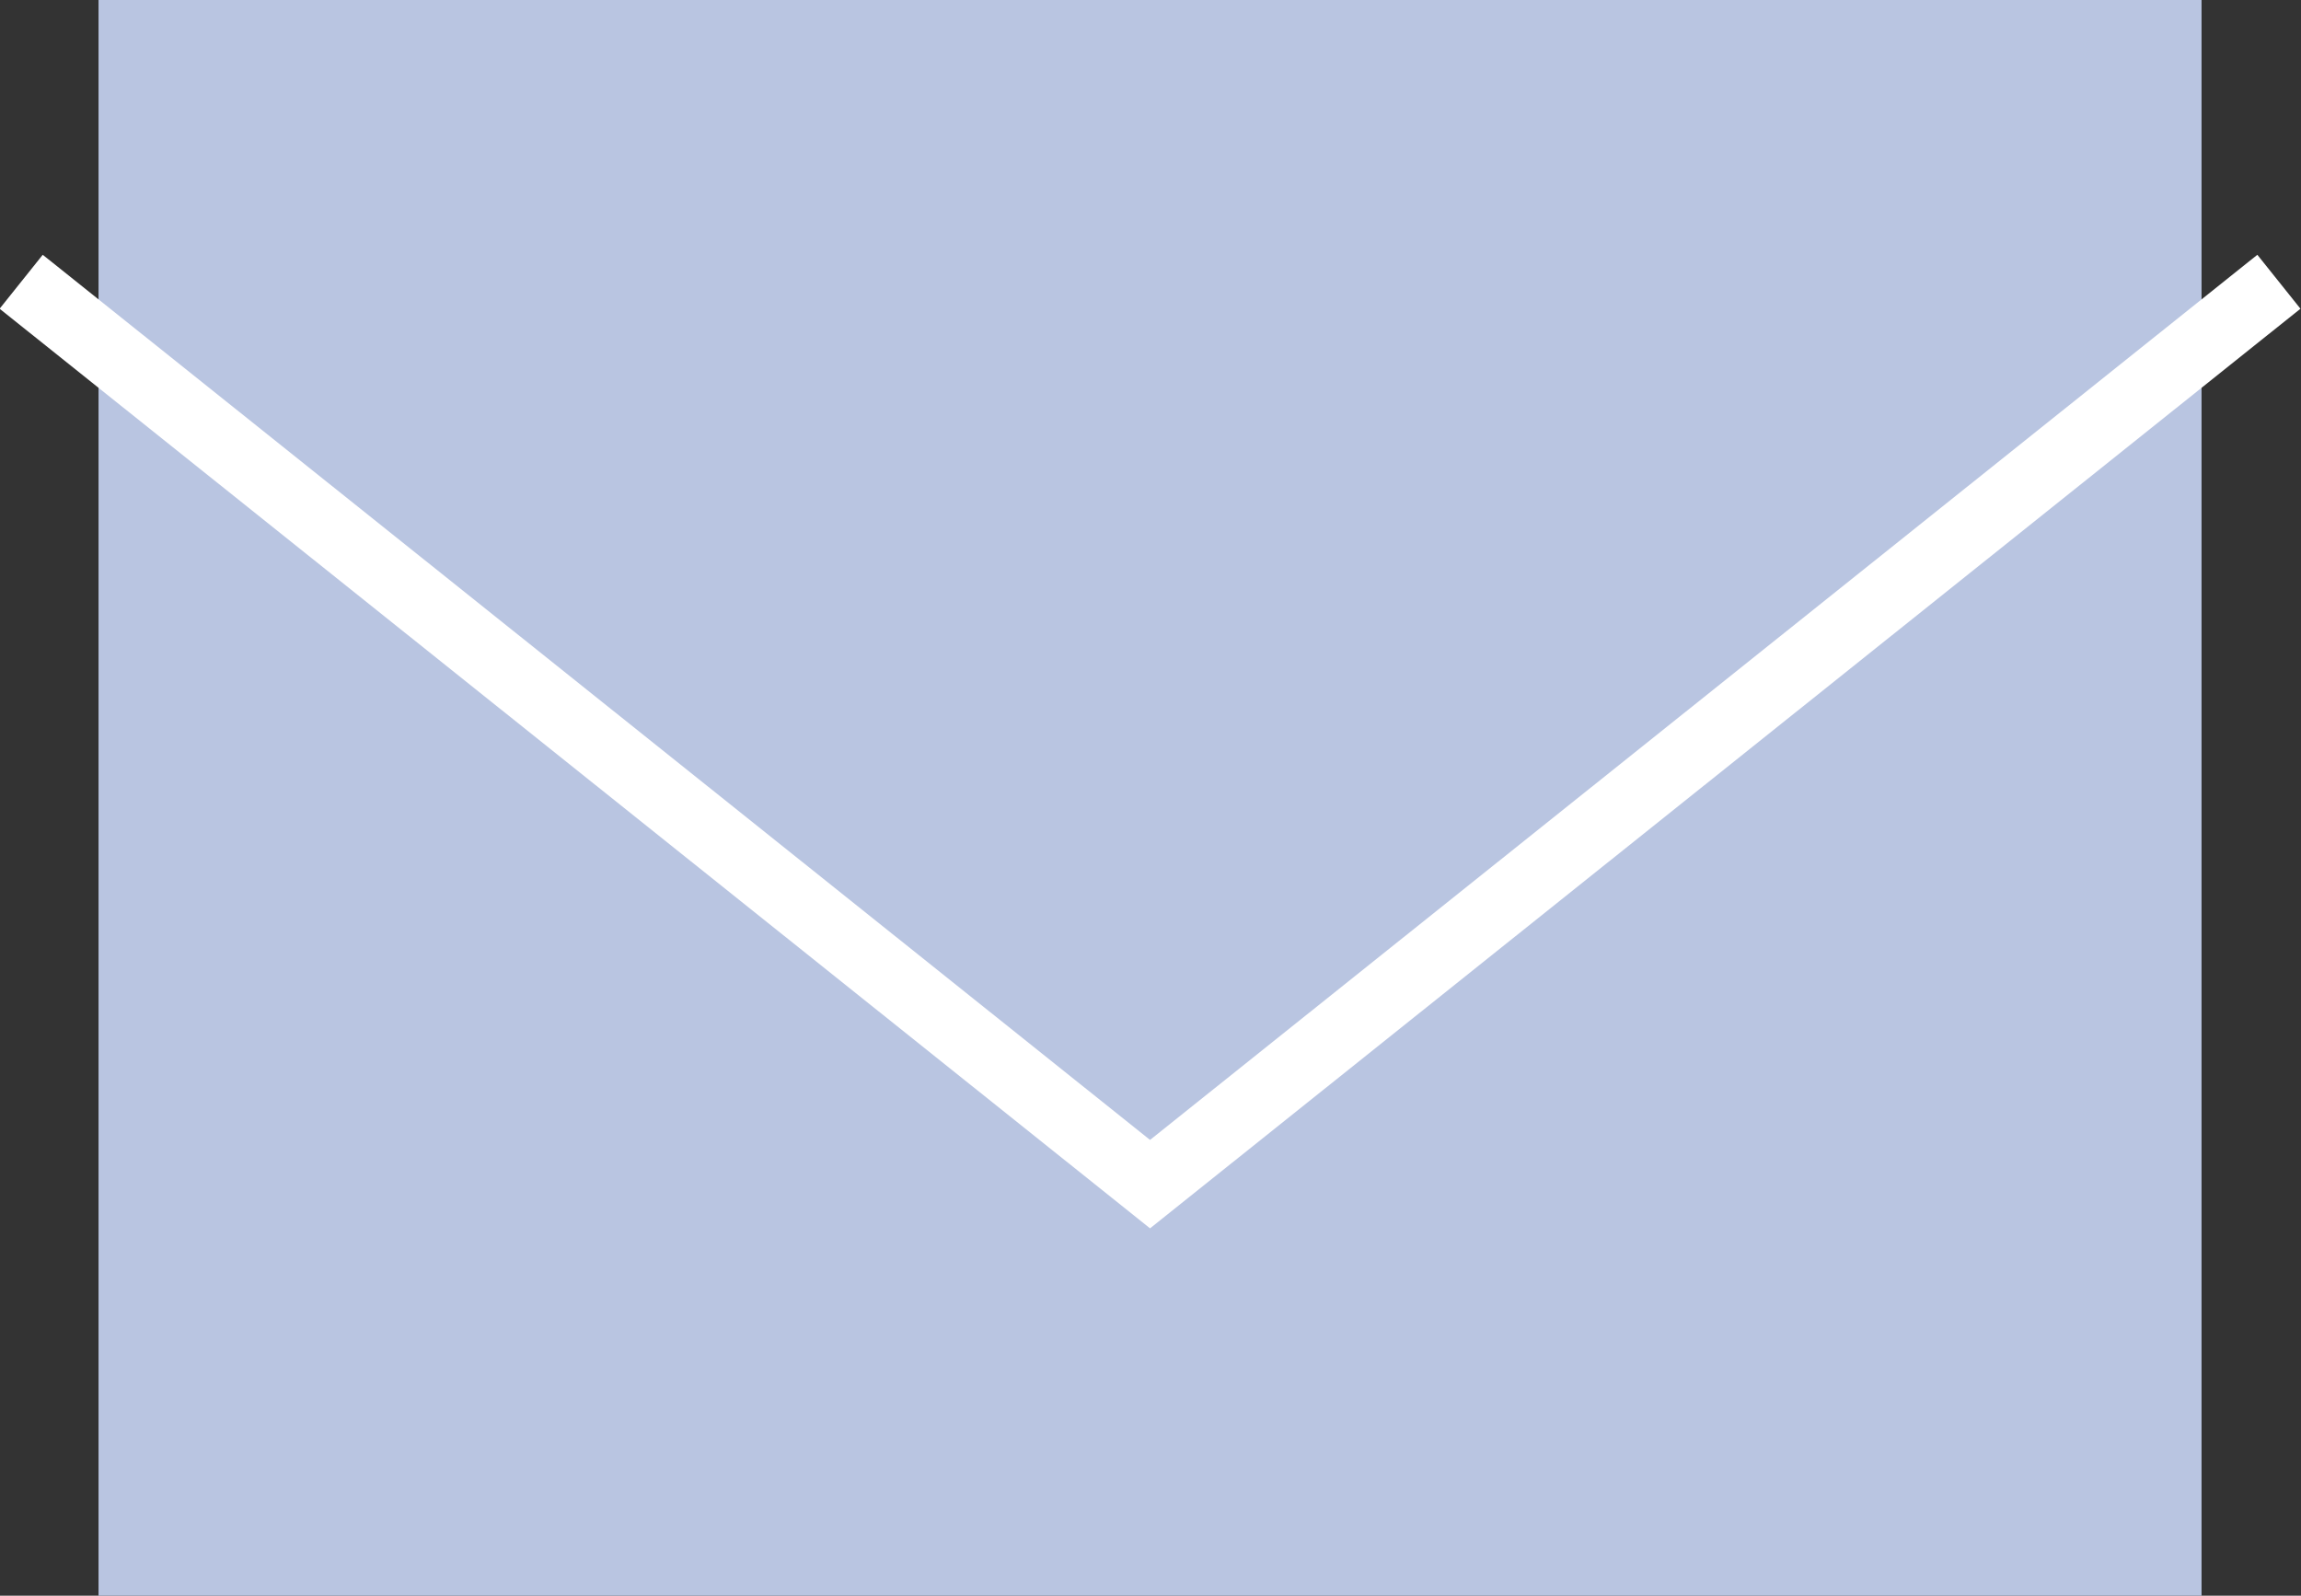
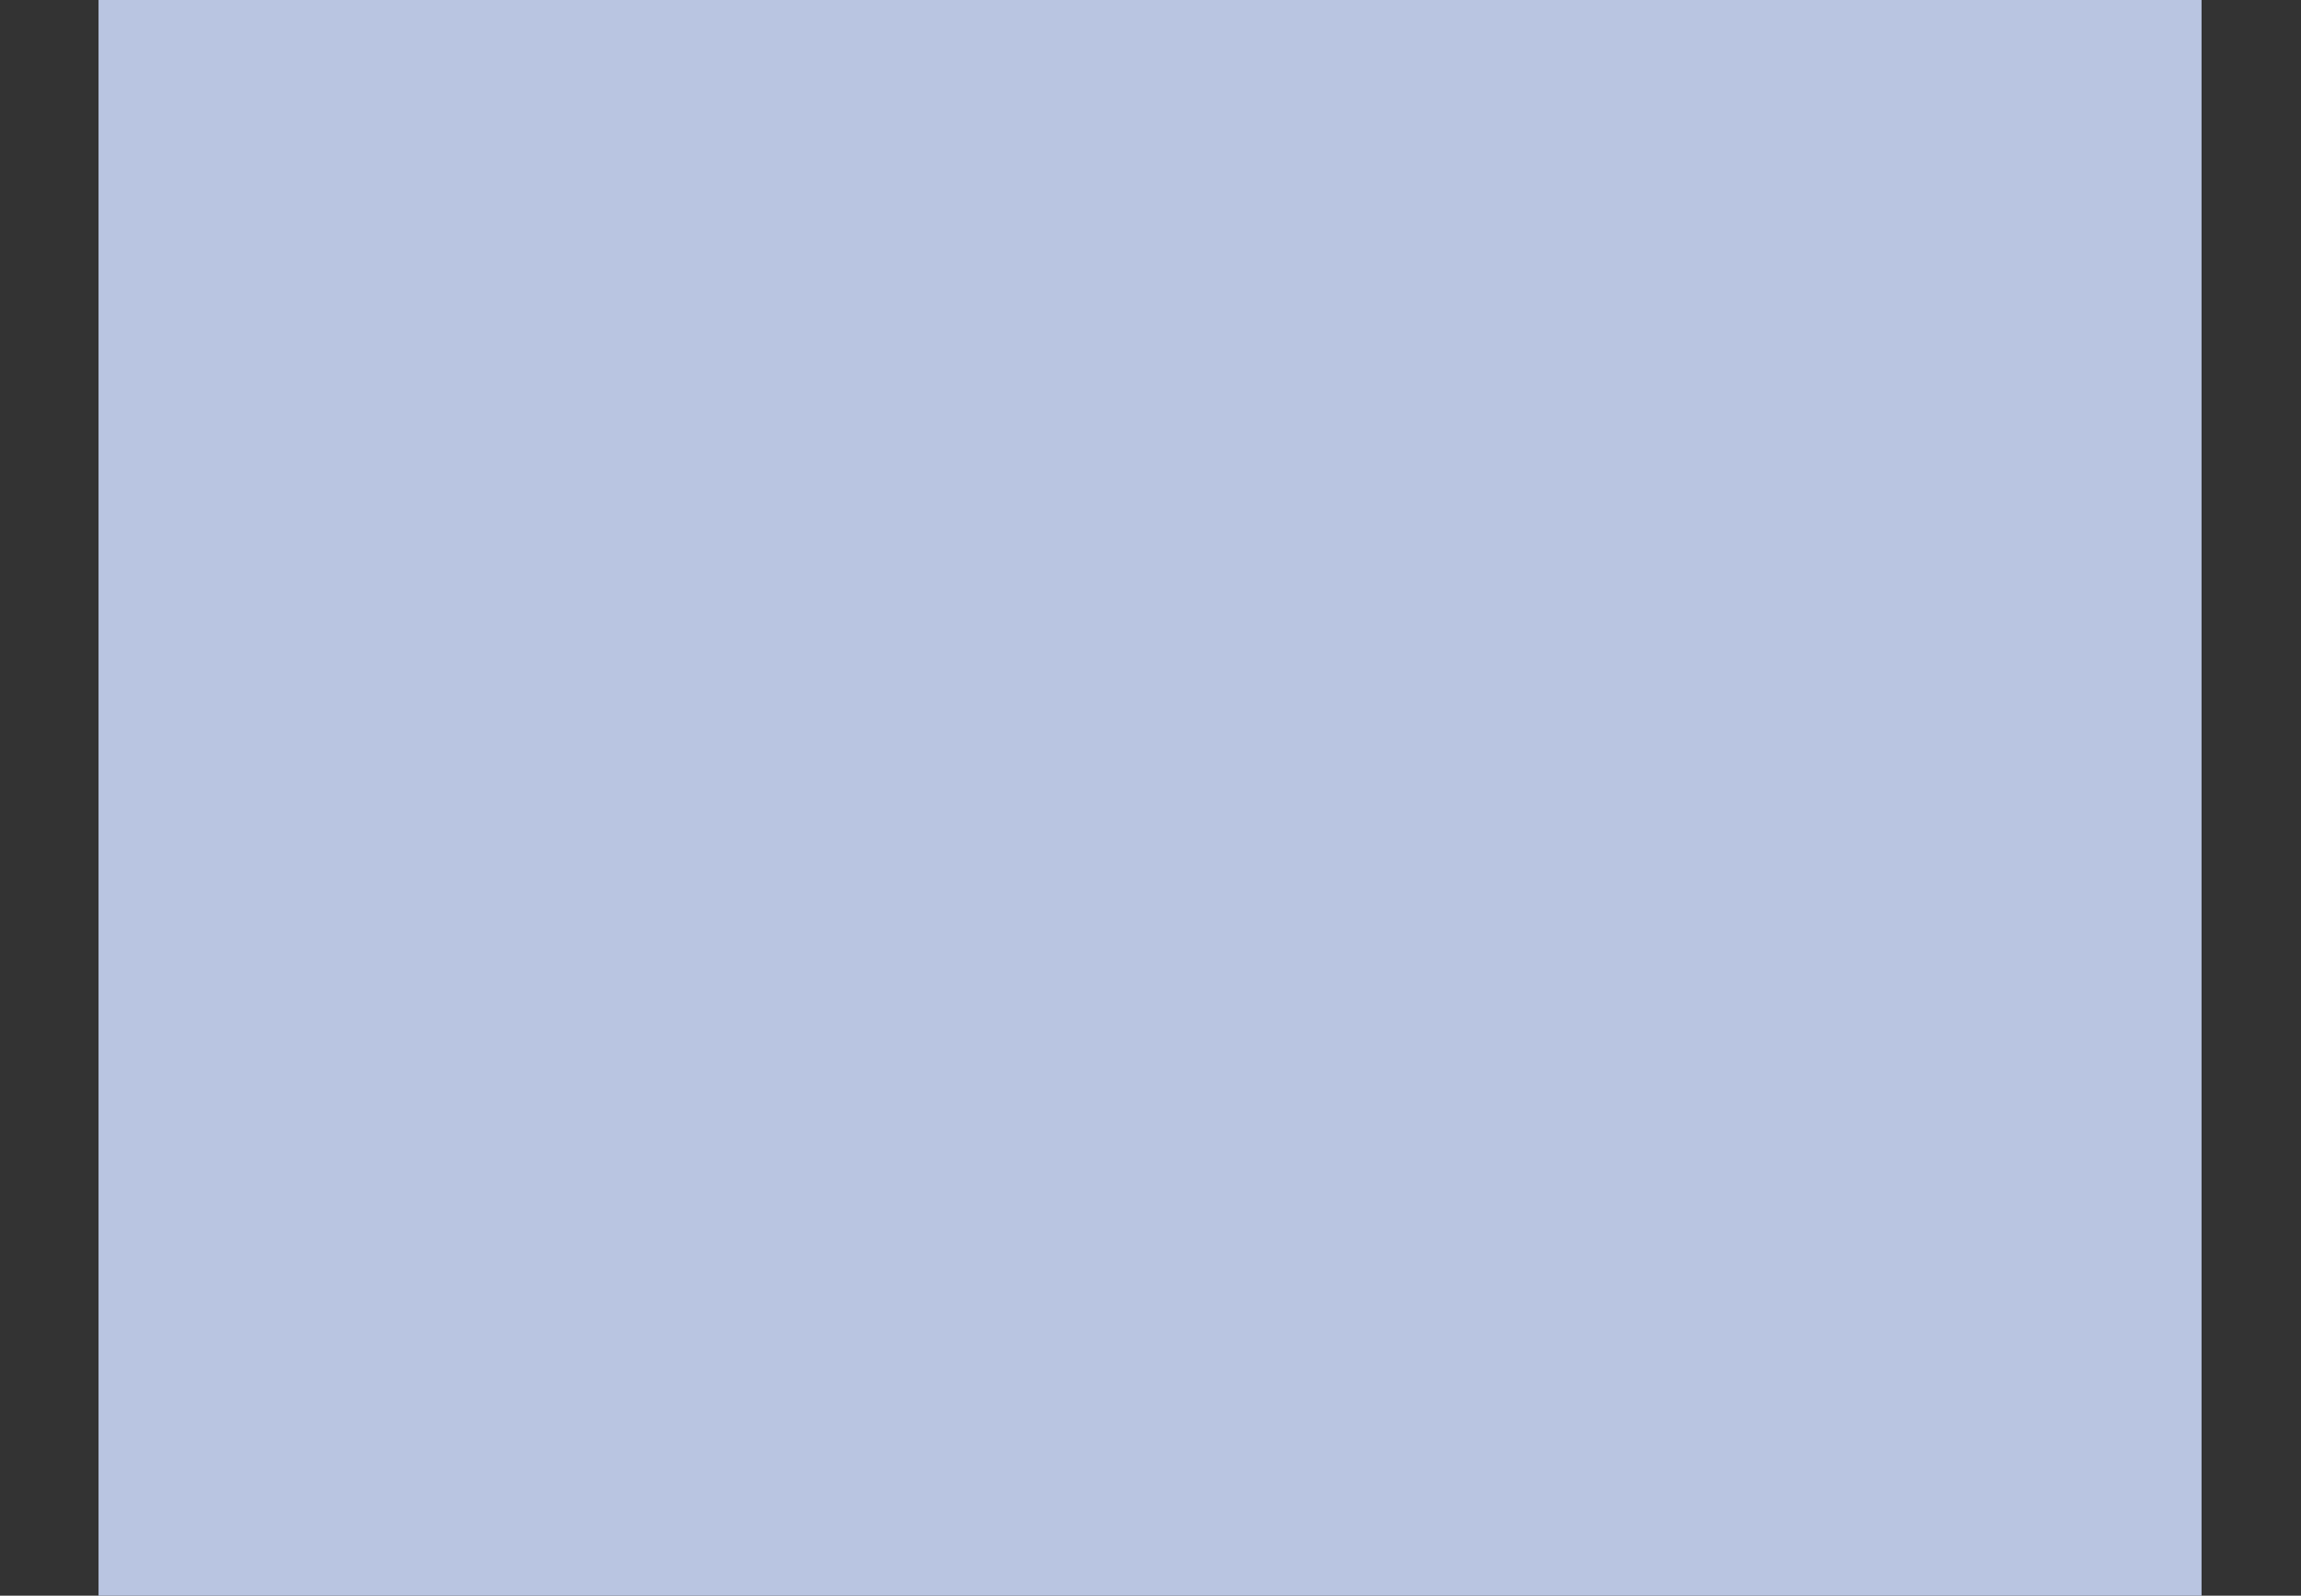
<svg xmlns="http://www.w3.org/2000/svg" id="Layer_1" data-name="Layer 1" viewBox="0 0 24.99 17.33">
  <rect x="0" y="0" width="24.99" height="17.33" fill="#333333" stroke="none" />
  <title>icon-menu</title>
  <rect x="1.07" width="22.84" height="17.33" style="fill:#b9c5e1" />
-   <polyline points="24.75 3.06 12.49 12.86 0.23 3.06" style="fill:none;stroke:#fff;stroke-width:0.75px" />
</svg>